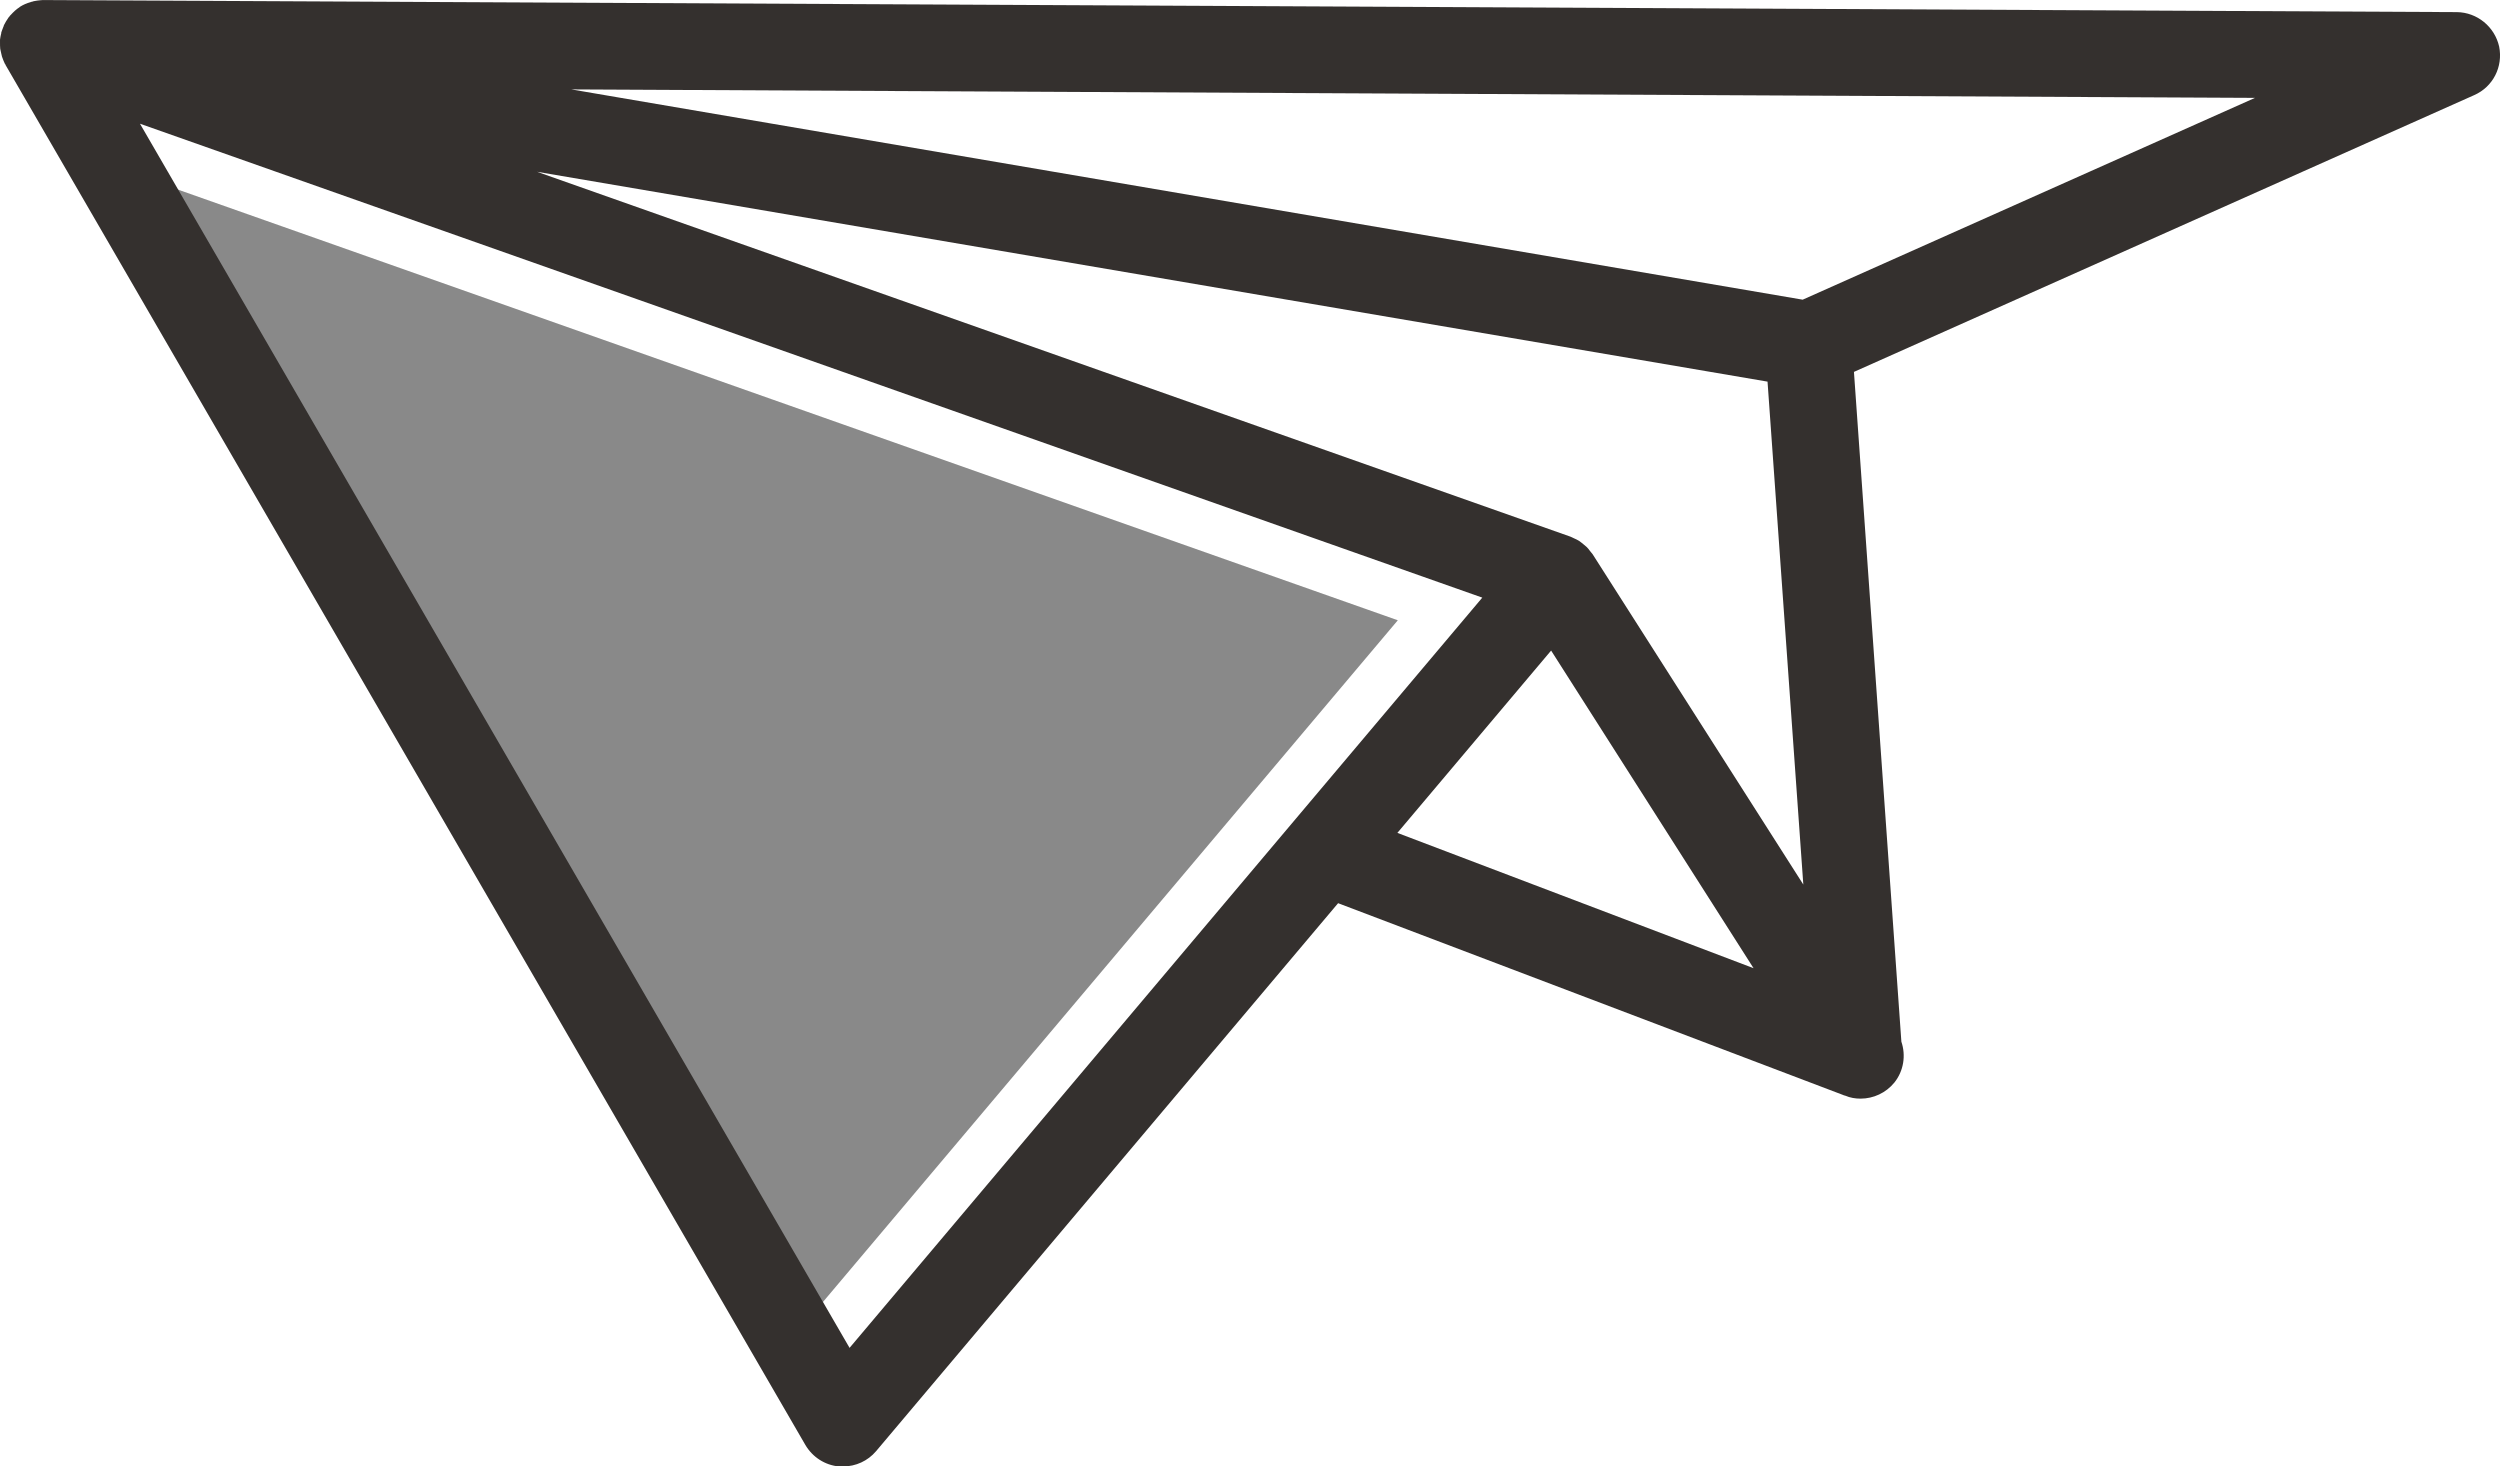
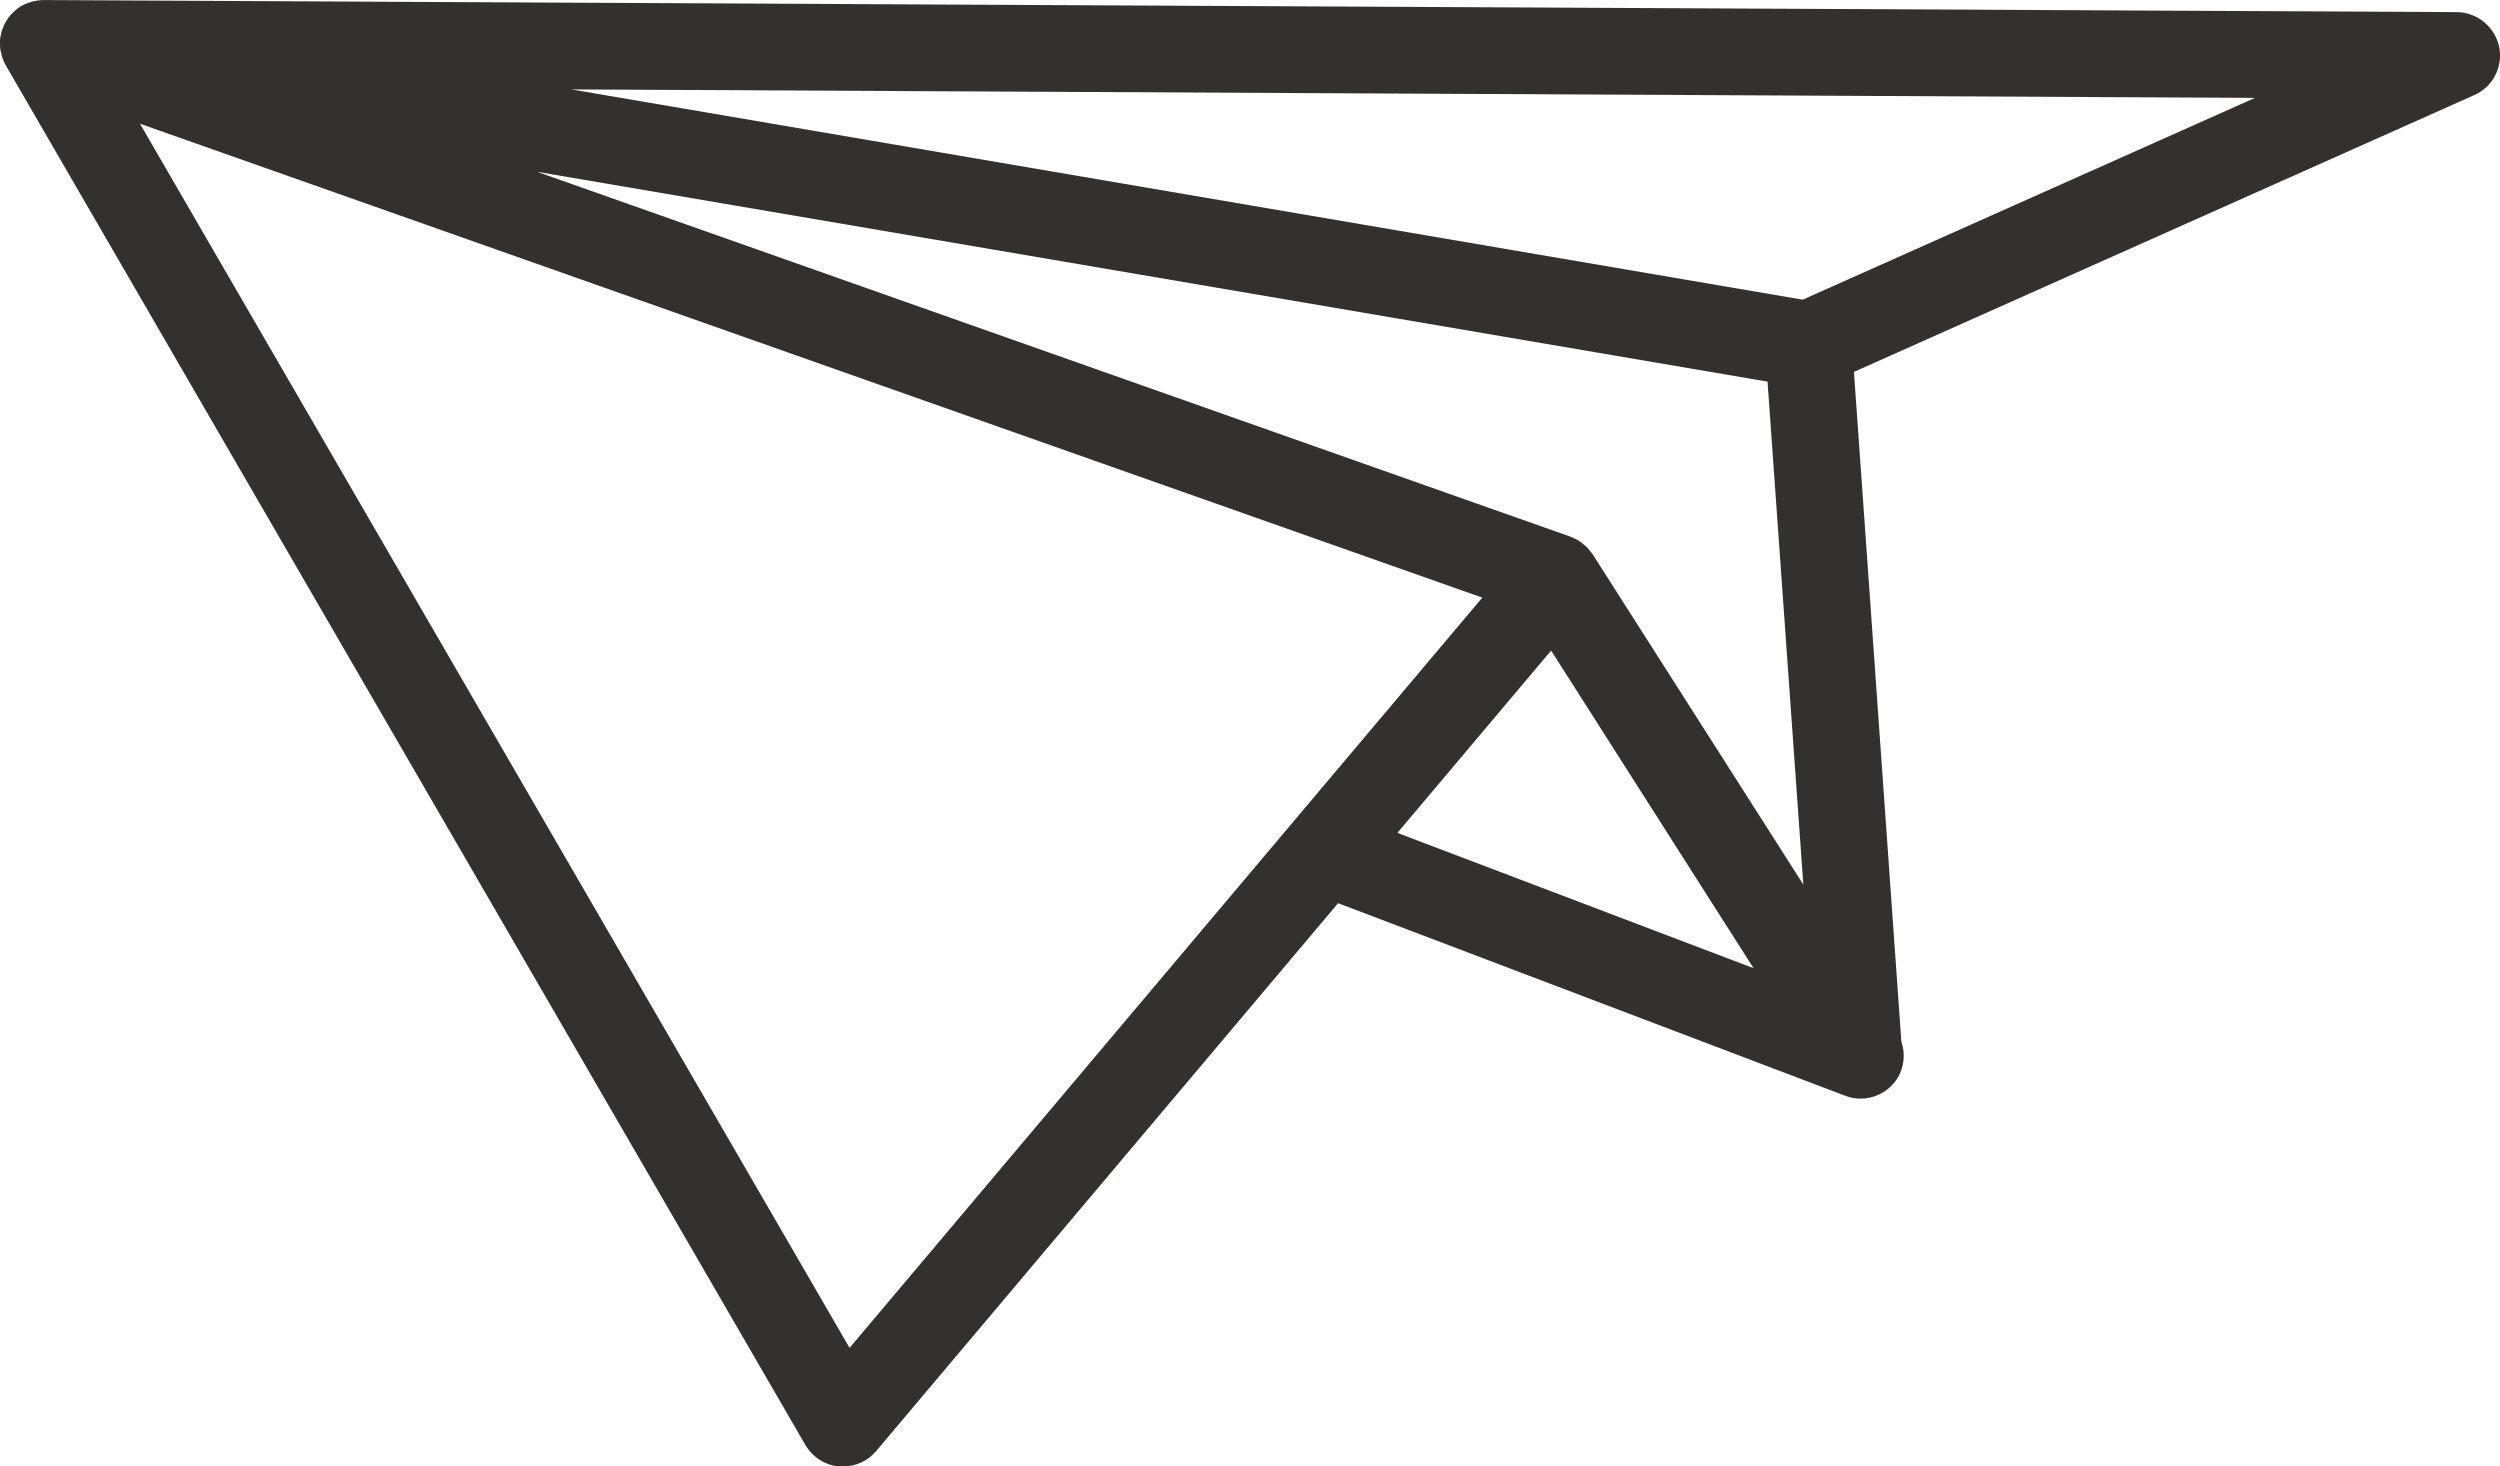
<svg xmlns="http://www.w3.org/2000/svg" xml:space="preserve" width="39.134mm" height="22.956mm" version="1.1" style="shape-rendering:geometricPrecision; text-rendering:geometricPrecision; image-rendering:optimizeQuality; fill-rule:evenodd; clip-rule:evenodd" viewBox="0 0 11806 6925">
  <defs>
    <style type="text/css">
   
    .fil0 {fill:#898989;fill-rule:nonzero}
    .fil1 {fill:#34302E;fill-rule:nonzero}
   
  </style>
  </defs>
  <g id="Ebene_x0020_1">
    <g id="_802505536">
-       <polygon class="fil0" points="6601,2929 3669,6406 381,733 " />
      <path class="fil1" d="M7000 2822l-2988 3543 -3351 -5781 6339 2238zm1347 -1020l169 2375 -995 -1560c-4,-6 -9,-10 -13,-16 -4,-6 -9,-12 -14,-17 -4,-4 -9,-8 -14,-12 -3,-3 -7,-6 -11,-9 -4,-3 -8,-6 -12,-9 -8,-5 -17,-9 -26,-13 -5,-2 -9,-5 -15,-7 0,0 0,0 0,0l-4880 -1723 5811 991zm2302 -1340l-2136 953 -5815 -993 7951 40zm-4050 3471l178 -211 548 -650 956 1500 -1682 -639zm-6395 -3933c-1,0 -1,0 -2,0 -5,0 -9,1 -12,1 -10,1 -19,2 -28,4 0,0 -1,0 -2,0 -1,1 -3,1 -5,2 -4,0 -7,2 -11,3 -18,5 -34,12 -50,22 -1,1 -1,1 -2,2 -16,10 -29,23 -41,36 -2,2 -3,3 -4,4 -1,1 -1,2 -2,3 -2,2 -4,4 -6,7 0,1 -1,2 -1,2 -7,10 -13,20 -18,30 -1,2 -1,3 -2,4 0,2 -1,3 -1,4 -1,3 -3,6 -4,10 -2,6 -5,12 -7,19 0,0 0,0 0,1 0,2 0,4 -1,6 -2,9 -4,18 -5,27 0,1 0,2 0,4 0,3 0,7 0,10 0,10 0,19 1,29 0,2 1,3 1,5 1,3 1,6 2,9 1,3 1,6 2,9 1,5 2,9 3,13 0,1 1,2 1,3 4,11 8,22 13,32 1,1 2,2 2,3 0,0 1,0 1,1 0,1 0,2 1,3l3776 6515c34,58 93,96 159,102 6,0 13,0 19,0 60,0 117,-26 156,-72l2182 -2588 2383 905c1,1 10,4 12,4 23,10 48,14 72,14 61,0 120,-27 160,-76 44,-55 55,-128 33,-193l-224 -3163 2929 -1307c89,-39 137,-134 118,-229 -21,-94 -104,-162 -200,-163l-11397 -57c0,0 0,0 -1,0z" />
    </g>
  </g>
</svg>